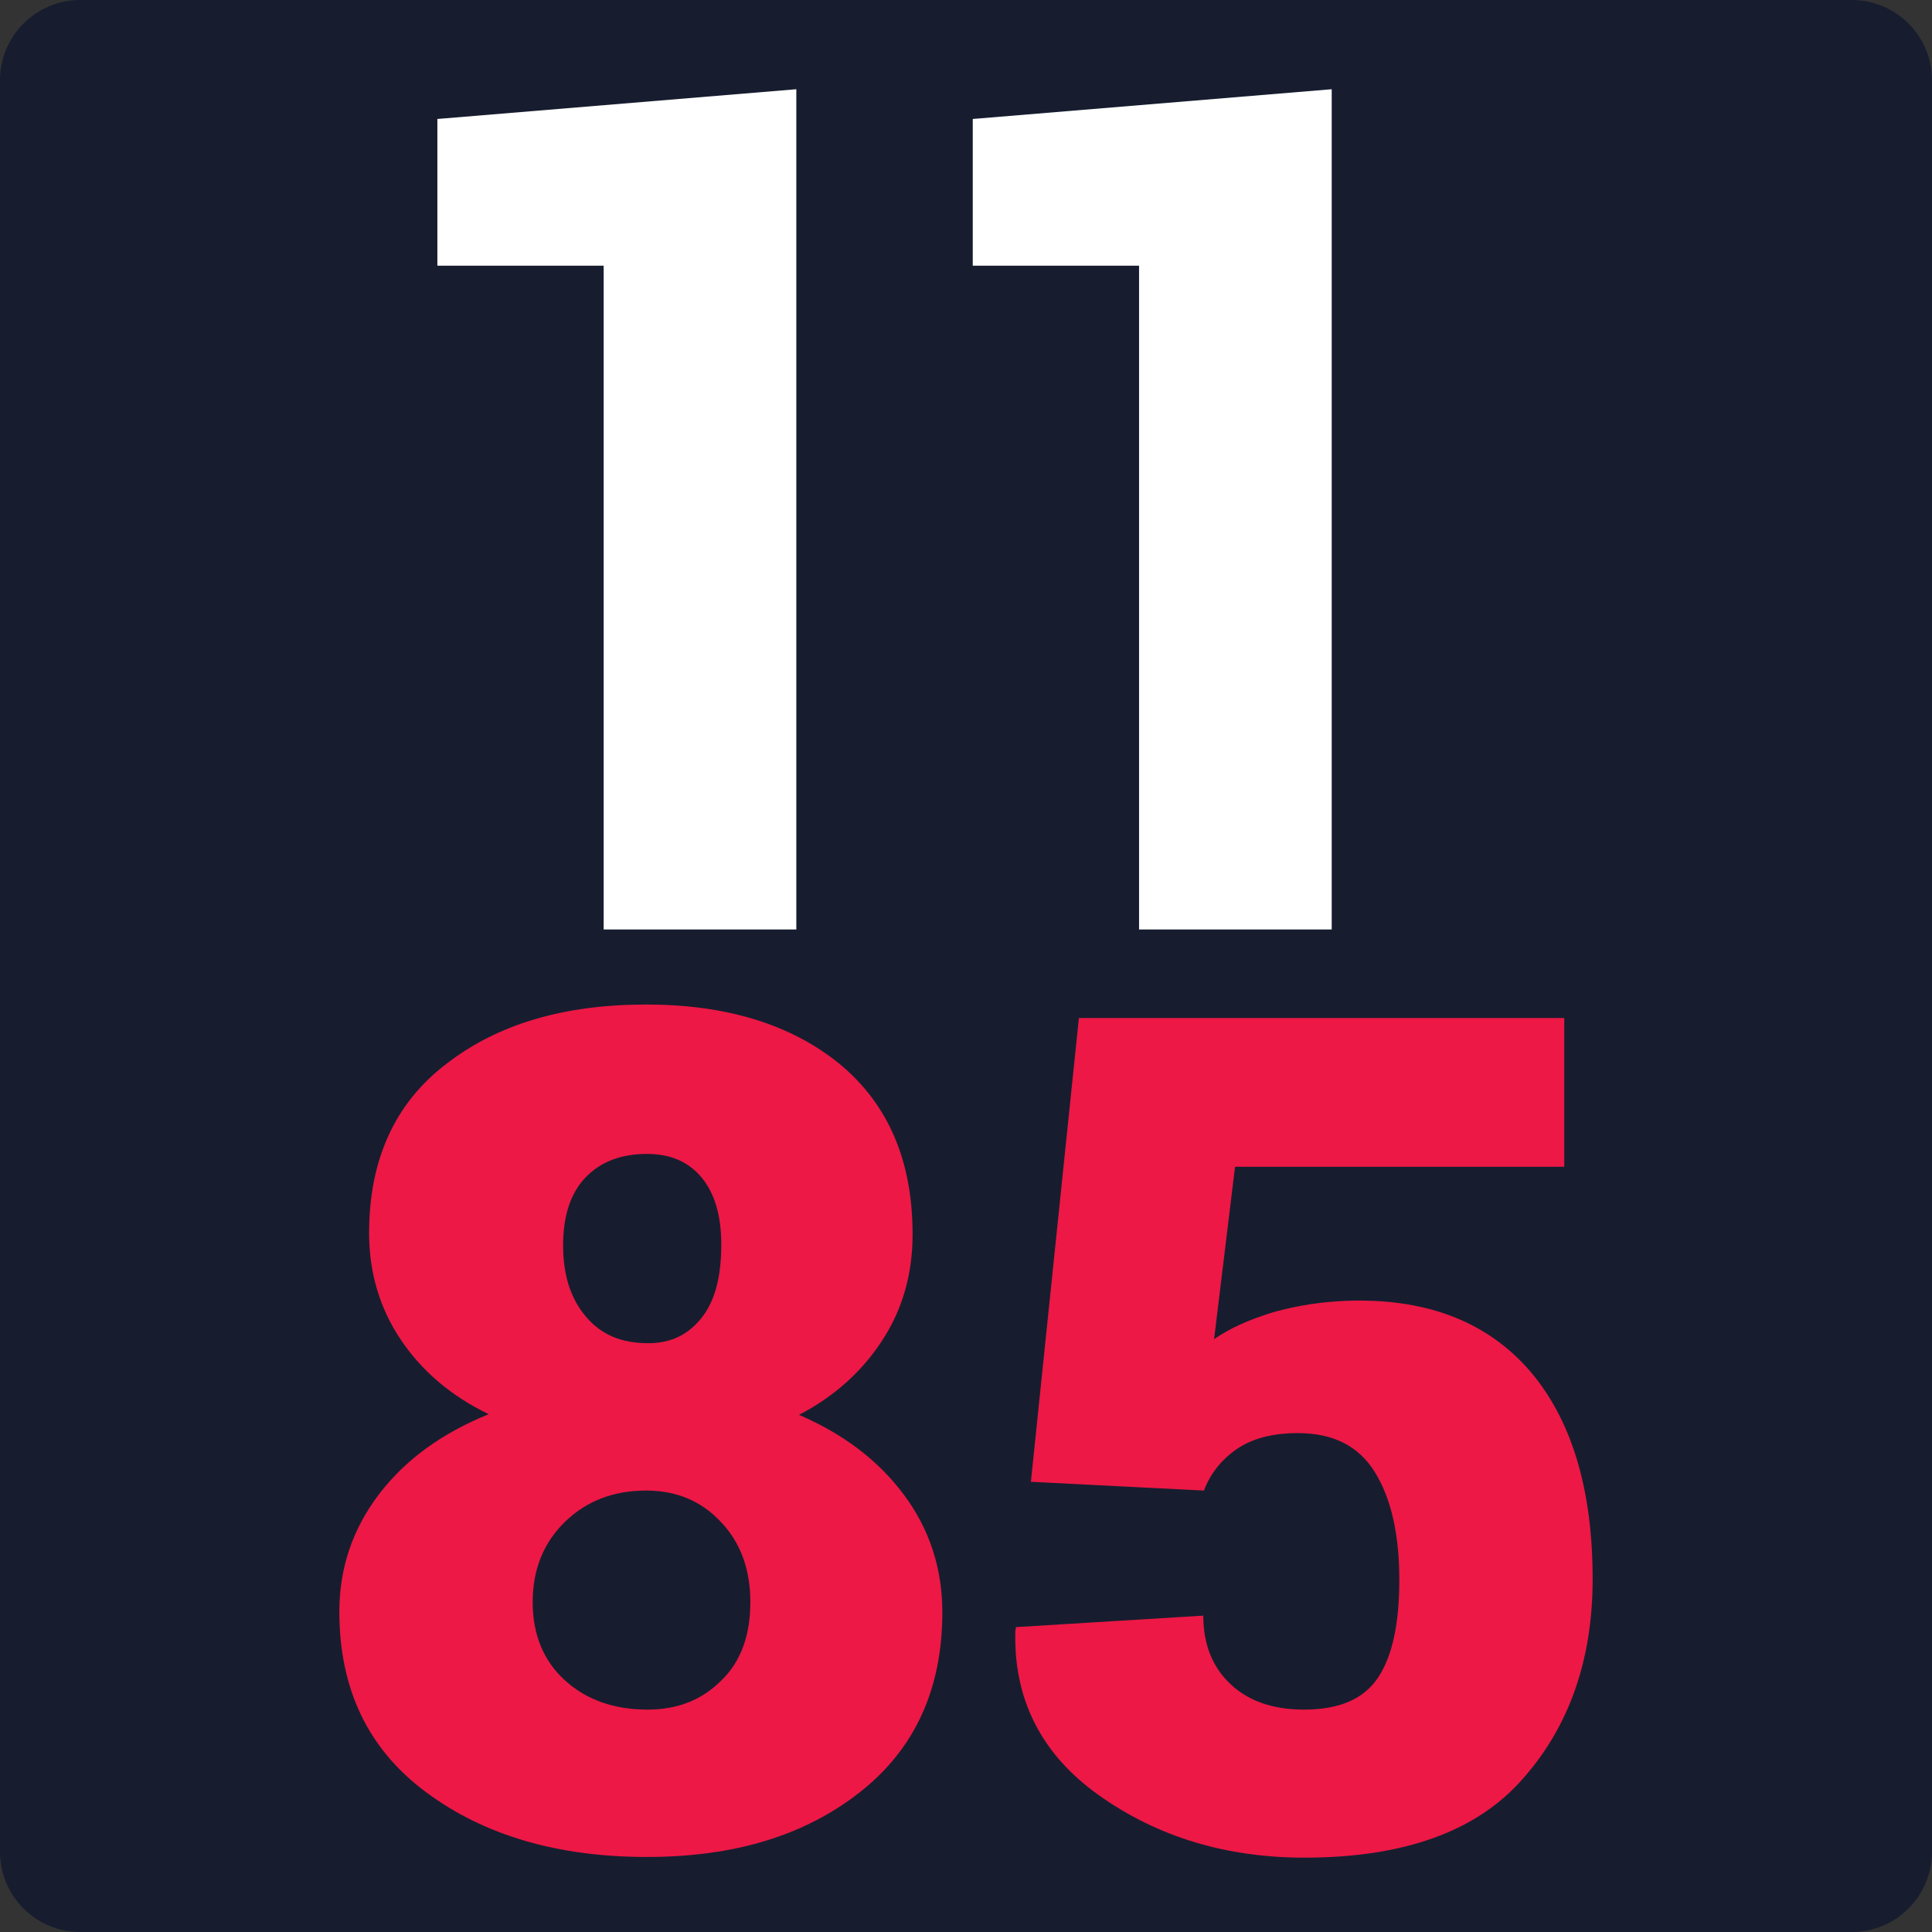
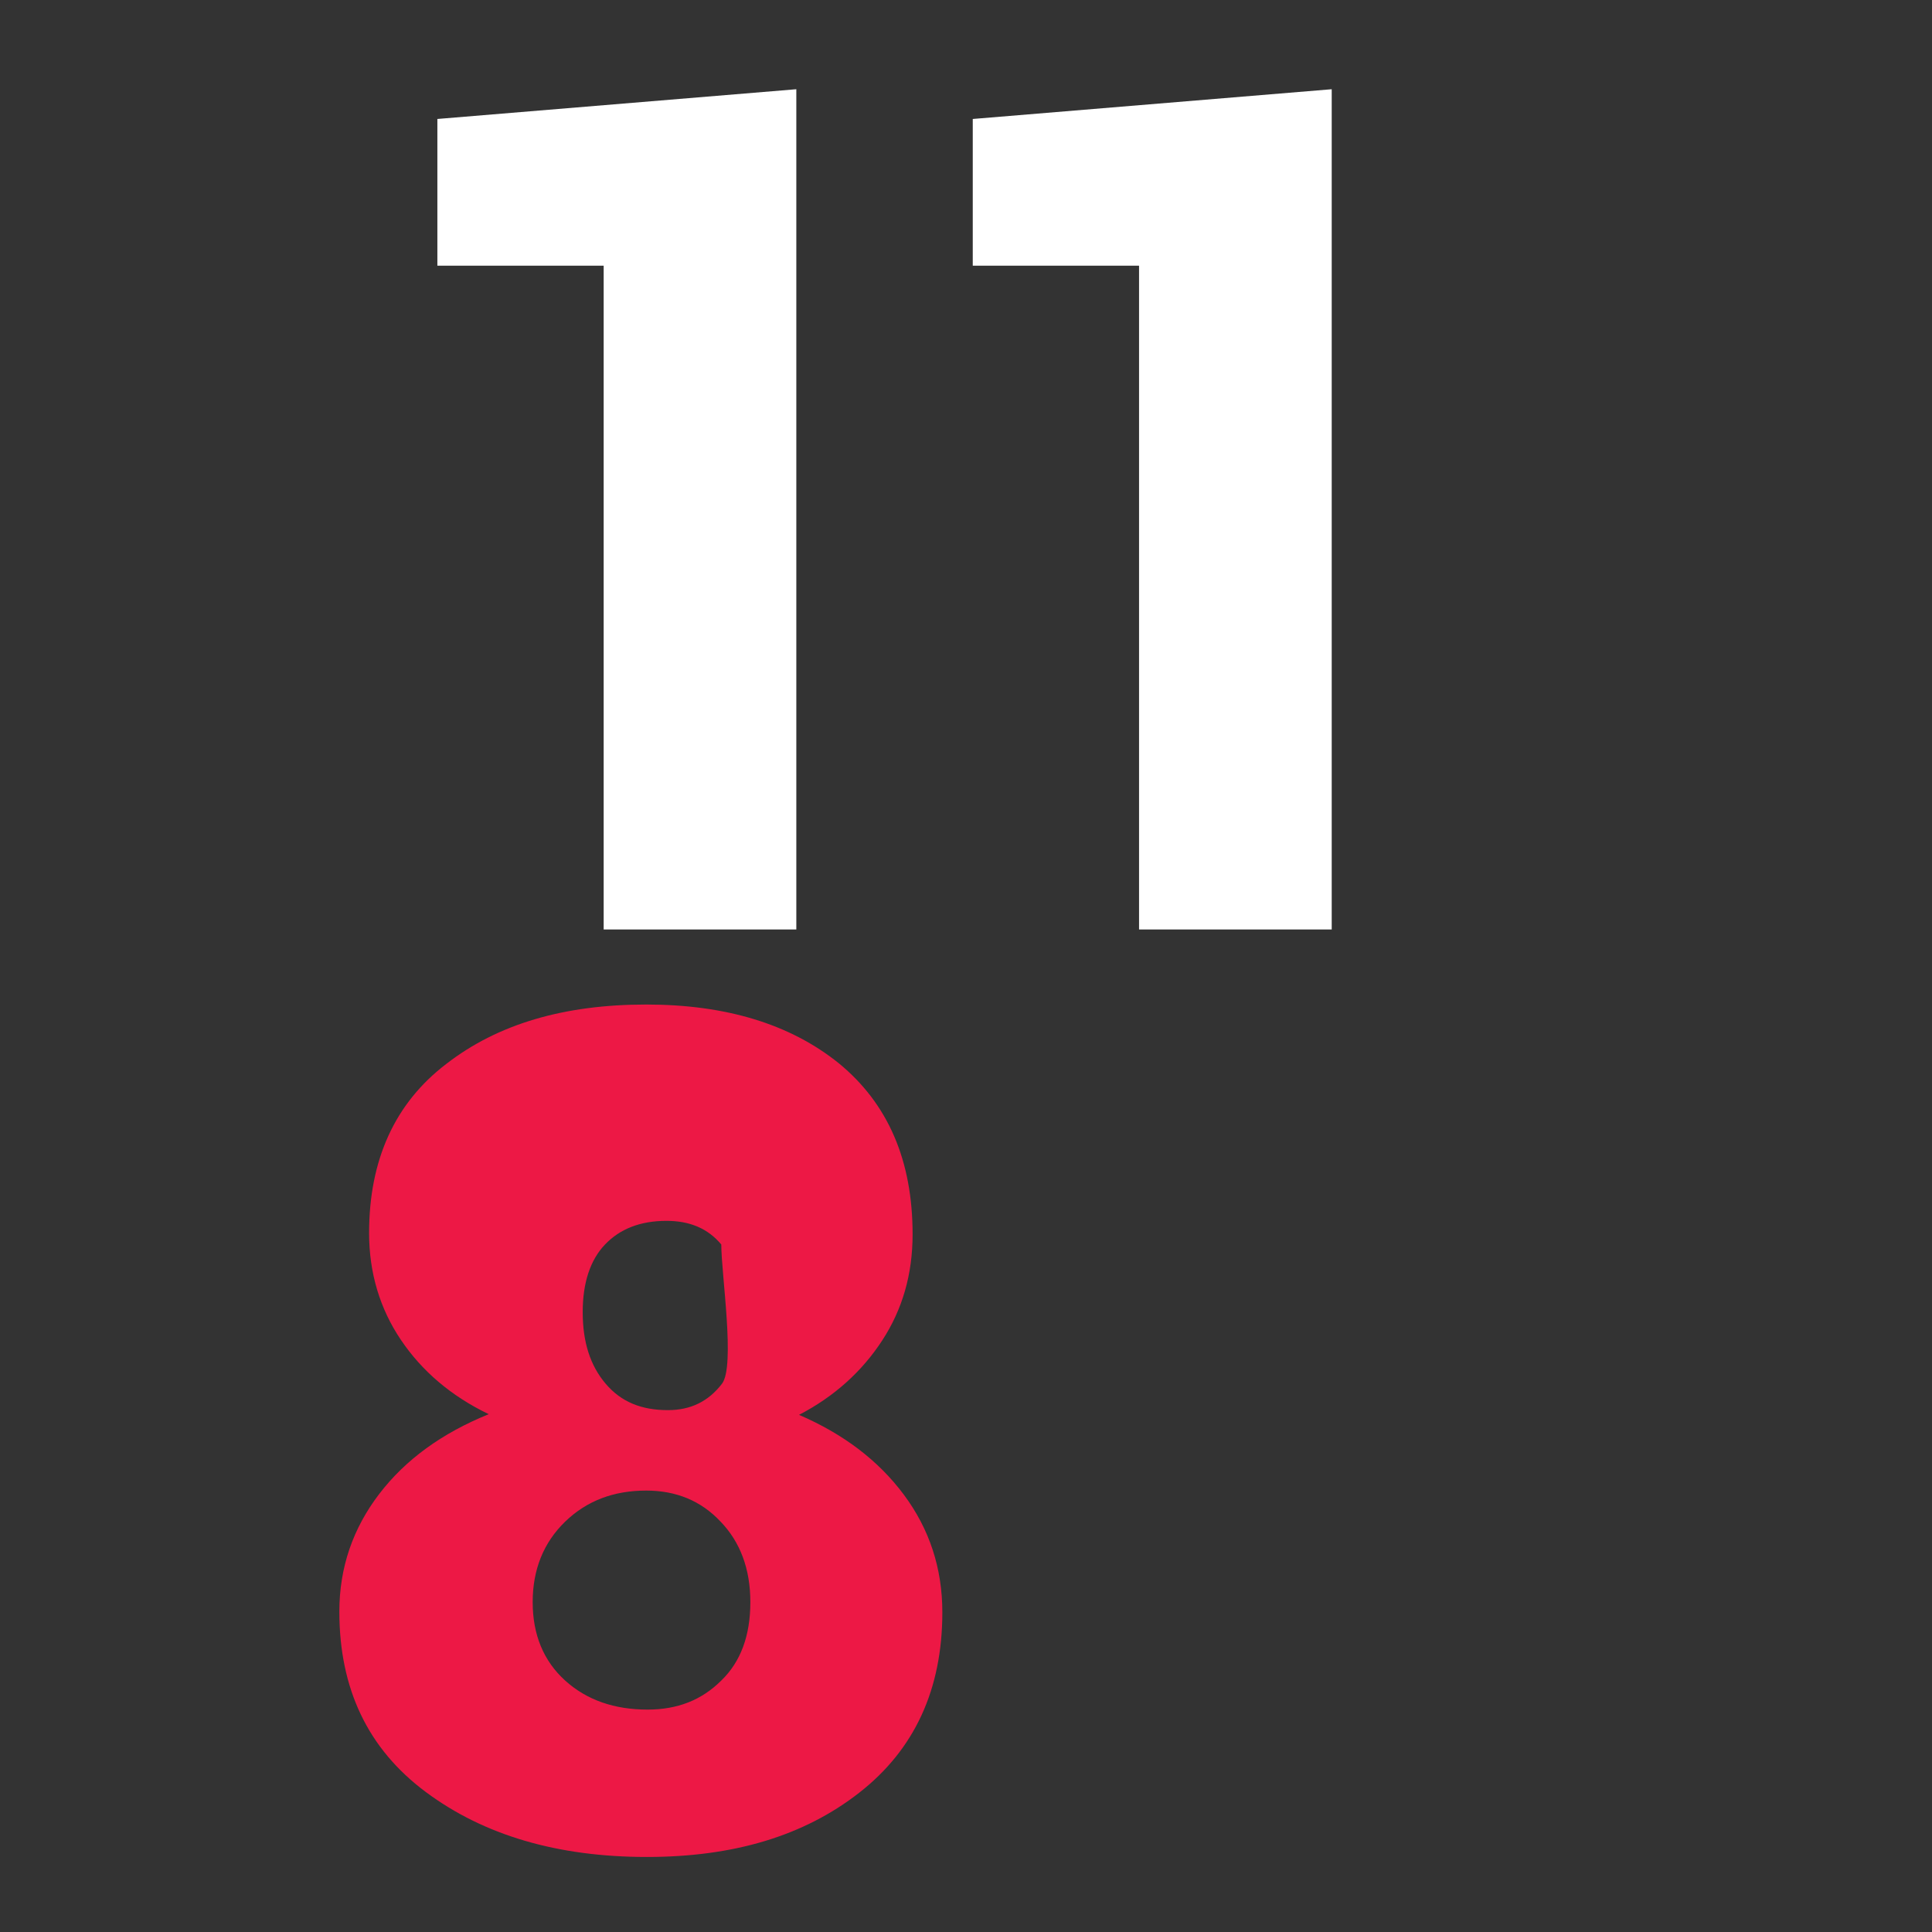
<svg xmlns="http://www.w3.org/2000/svg" version="1.1" id="Layer_1" x="0px" y="0px" width="285.8px" height="285.8px" viewBox="0 0 285.8 285.8" style="enable-background:new 0 0 285.8 285.8;" xml:space="preserve">
  <rect x="0" y="0" width="285.8" height="285.8" fill="#333333" stroke="none" />
  <style type="text/css">
	.st0{fill:#171D2F;}
	.st1{fill:#FFFFFF;}
	.st2{fill:#ED1845;}
</style>
-   <path class="st0" d="M273.9,285.8h-262c-6.6,0-11.9-5.3-11.9-11.9v-262C0,5.3,5.3,0,11.9,0h262c6.6,0,11.9,5.3,11.9,11.9v262  C285.8,280.5,280.5,285.8,273.9,285.8z" />
  <g>
    <g>
      <path class="st1" d="M117.8,137.5H89.3V39.3H64.7V17.6l53.1-4.4V137.5z" />
      <path class="st1" d="M196.9,137.5h-28.4V39.3h-24.6V17.6l53.1-4.4V137.5z" />
    </g>
    <g>
-       <path class="st2" d="M135,182.6c0,5.9-1.5,11.1-4.5,15.7c-3,4.6-7.1,8.3-12.3,11c6.5,2.8,11.7,6.7,15.5,11.8    c3.8,5.1,5.7,10.9,5.7,17.4c0,11.4-4.1,20.3-12.3,26.7c-8.2,6.4-18.6,9.5-31.4,9.5c-13.2,0-24.1-3.2-32.7-9.6    c-8.6-6.4-12.8-15.3-12.8-26.7c0-6.5,2-12.3,5.9-17.4c3.9-5.1,9.3-9,16.2-11.8c-5.6-2.7-9.9-6.4-13-11c-3.1-4.6-4.7-9.9-4.7-15.8    c0-10.8,3.8-19.2,11.4-25c7.6-5.9,17.4-8.8,29.6-8.8c11.8,0,21.3,2.9,28.5,8.7C131.4,163.3,135,171.7,135,182.6z M111,237    c0-4.9-1.5-8.9-4.4-11.9c-2.9-3.1-6.6-4.6-11-4.6c-4.8,0-8.8,1.5-12,4.6c-3.2,3.1-4.8,7.1-4.8,11.9c0,4.8,1.6,8.7,4.8,11.6    c3.2,2.9,7.3,4.3,12.2,4.3c4.4,0,8-1.4,10.9-4.3C109.6,245.8,111,241.9,111,237z M106.7,184.1c0-4.3-1-7.6-2.9-9.9    c-2-2.4-4.7-3.5-8.1-3.5c-3.9,0-6.9,1.2-9.1,3.5c-2.2,2.3-3.3,5.7-3.3,10c0,4.4,1.1,7.9,3.4,10.6s5.3,3.9,9.2,3.9    c3.4,0,6-1.3,8-3.9S106.7,188.5,106.7,184.1z" />
-       <path class="st2" d="M152.5,219.2l7.1-68.6h71.8v22h-48.7l-3.1,25.5c2.3-1.6,5.2-2.9,8.8-4c3.6-1,7.4-1.6,11.7-1.7    c11.4-0.2,20.1,3.3,26.3,10.5c6.1,7.2,9.2,17.4,9.2,30.7c0,11.8-3.4,21.7-10.3,29.5c-6.8,7.8-17.6,11.7-32.3,11.7    c-11.7,0-21.8-3.1-30.4-9.2c-8.6-6.1-12.7-14.3-12.4-24.4l0.1-0.5L178,239c0,4.3,1.4,7.7,4.1,10.2c2.7,2.5,6.3,3.7,10.8,3.7    c5.3,0,8.9-1.6,11-4.8c2.1-3.2,3.1-8,3.1-14.4c0-6.7-1.2-12-3.6-15.9c-2.4-3.9-6.2-5.8-11.4-5.8c-3.8,0-6.8,0.8-9.1,2.4    c-2.3,1.6-3.9,3.7-4.8,6.1L152.5,219.2z" />
+       <path class="st2" d="M135,182.6c0,5.9-1.5,11.1-4.5,15.7c-3,4.6-7.1,8.3-12.3,11c6.5,2.8,11.7,6.7,15.5,11.8    c3.8,5.1,5.7,10.9,5.7,17.4c0,11.4-4.1,20.3-12.3,26.7c-8.2,6.4-18.6,9.5-31.4,9.5c-13.2,0-24.1-3.2-32.7-9.6    c-8.6-6.4-12.8-15.3-12.8-26.7c0-6.5,2-12.3,5.9-17.4c3.9-5.1,9.3-9,16.2-11.8c-5.6-2.7-9.9-6.4-13-11c-3.1-4.6-4.7-9.9-4.7-15.8    c0-10.8,3.8-19.2,11.4-25c7.6-5.9,17.4-8.8,29.6-8.8c11.8,0,21.3,2.9,28.5,8.7C131.4,163.3,135,171.7,135,182.6z M111,237    c0-4.9-1.5-8.9-4.4-11.9c-2.9-3.1-6.6-4.6-11-4.6c-4.8,0-8.8,1.5-12,4.6c-3.2,3.1-4.8,7.1-4.8,11.9c0,4.8,1.6,8.7,4.8,11.6    c3.2,2.9,7.3,4.3,12.2,4.3c4.4,0,8-1.4,10.9-4.3C109.6,245.8,111,241.9,111,237z M106.7,184.1c-2-2.4-4.7-3.5-8.1-3.5c-3.9,0-6.9,1.2-9.1,3.5c-2.2,2.3-3.3,5.7-3.3,10c0,4.4,1.1,7.9,3.4,10.6s5.3,3.9,9.2,3.9    c3.4,0,6-1.3,8-3.9S106.7,188.5,106.7,184.1z" />
    </g>
  </g>
</svg>